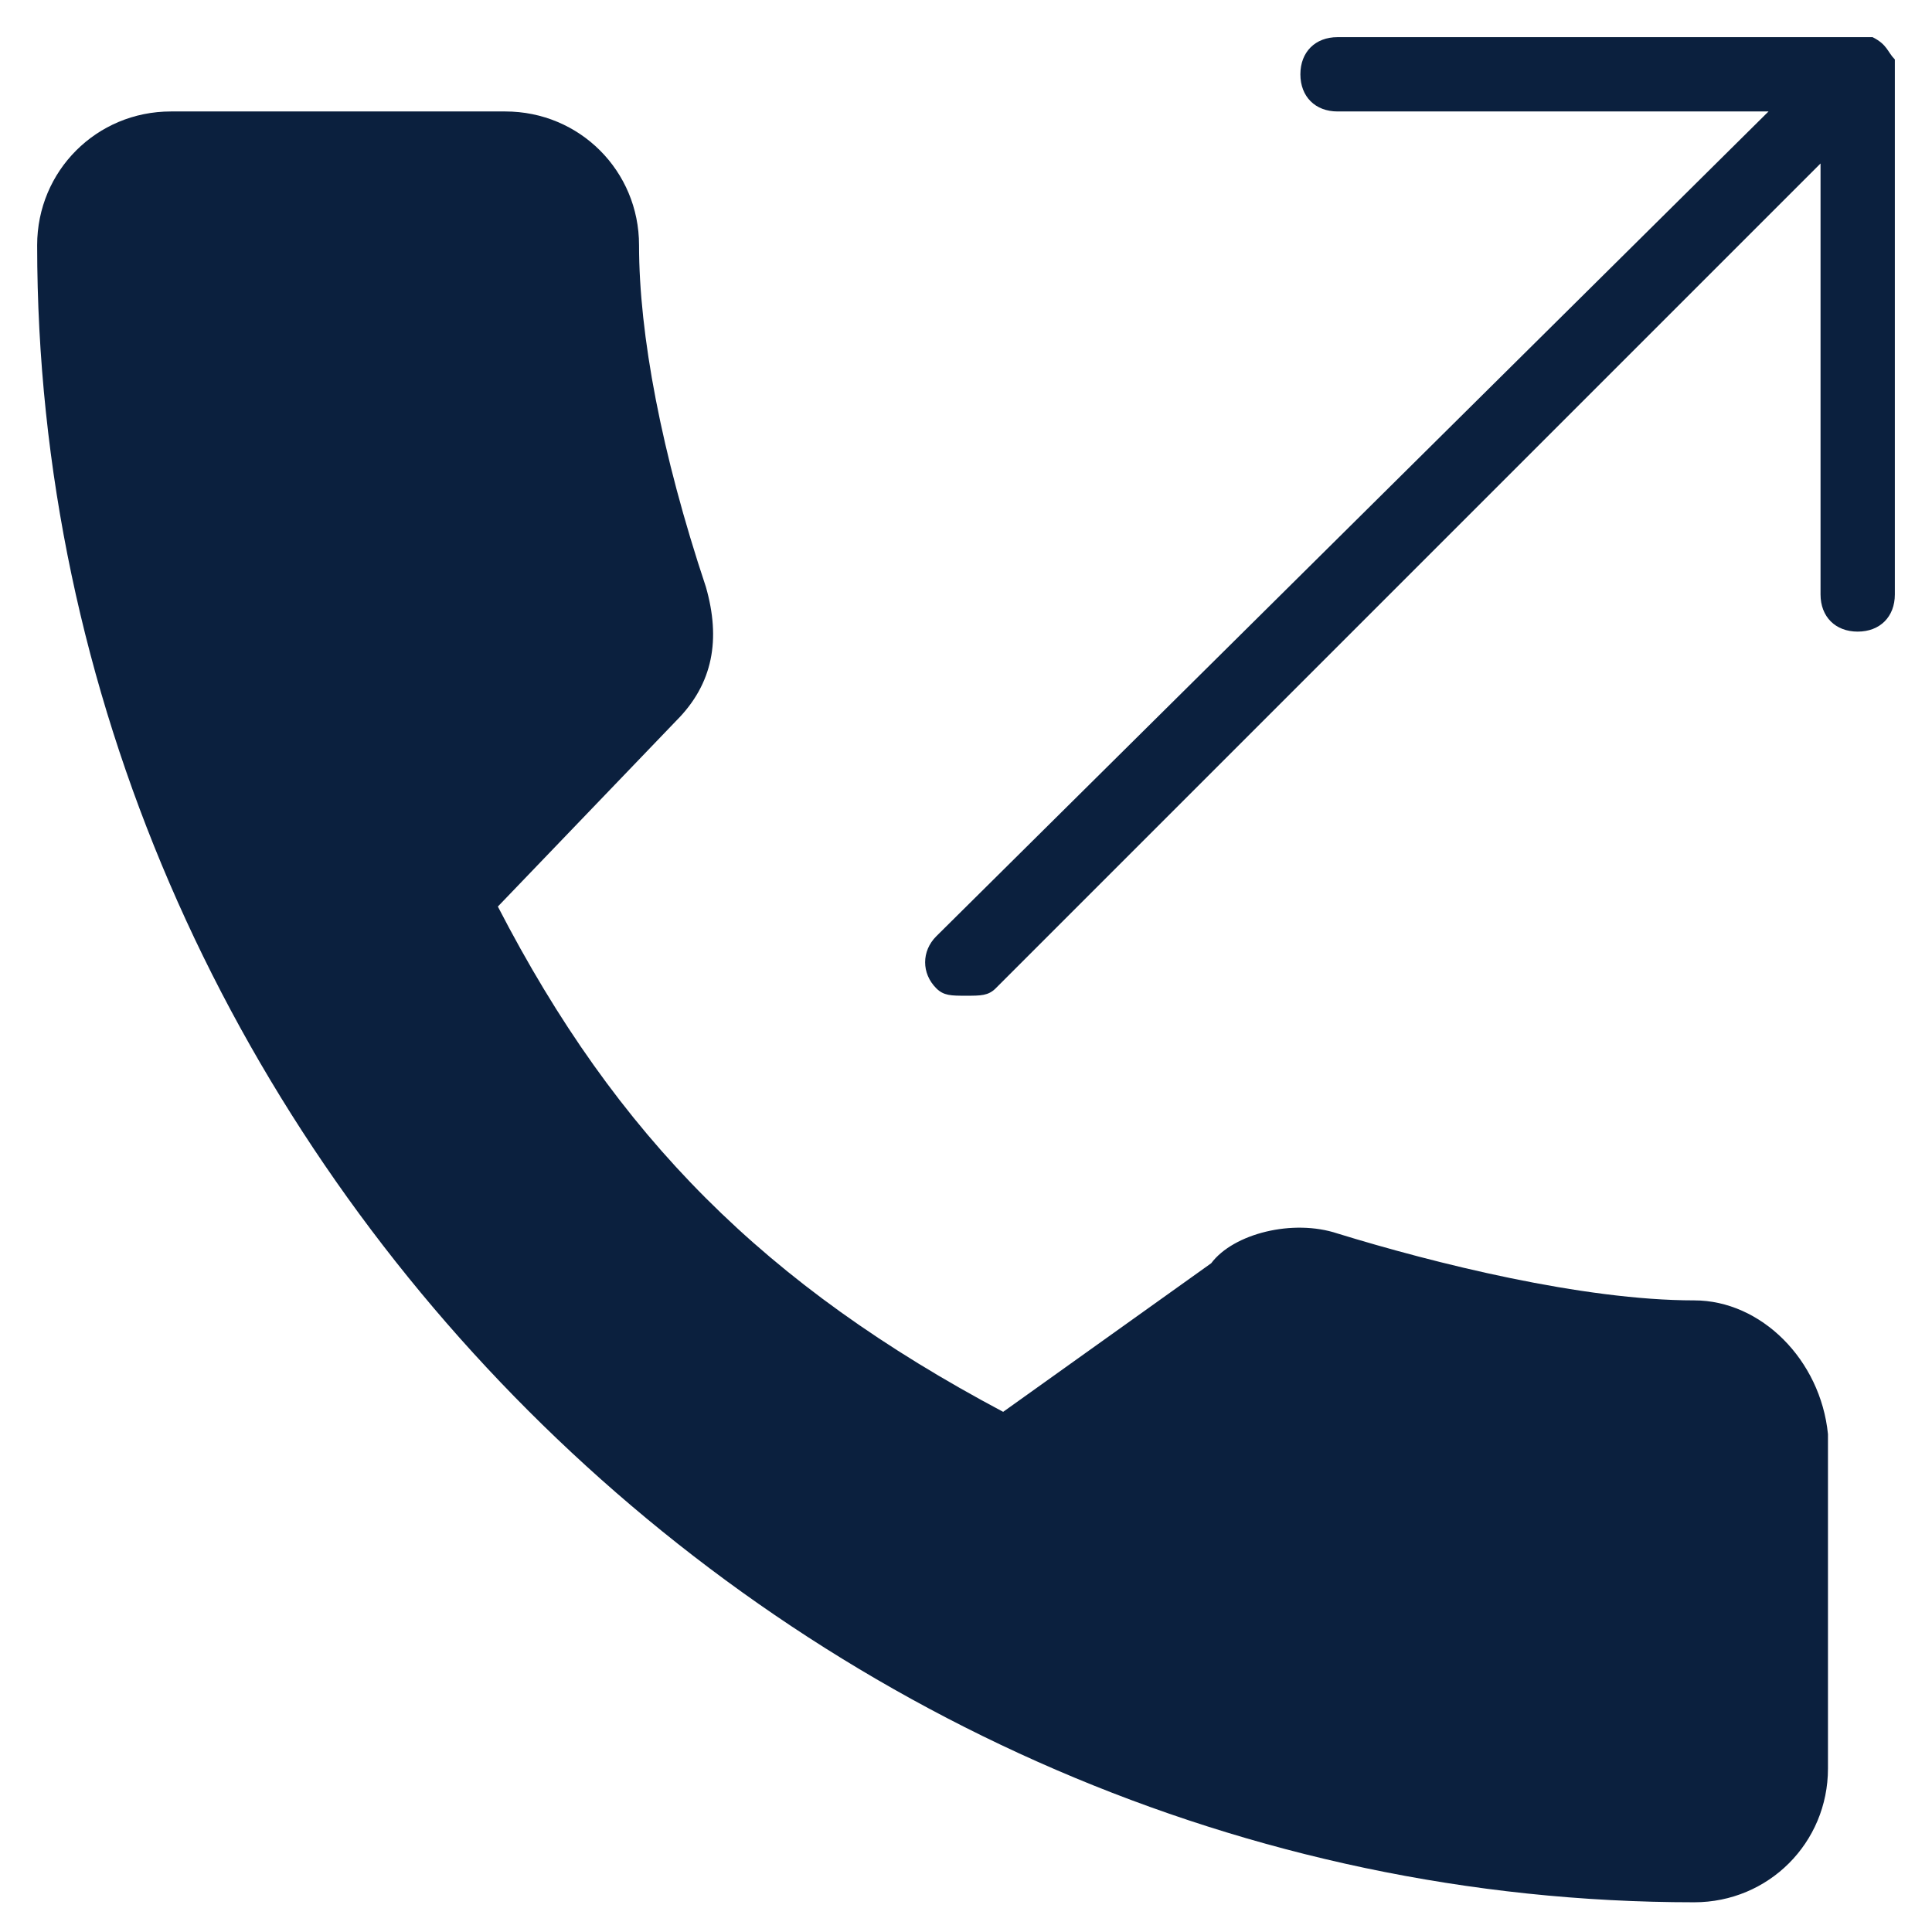
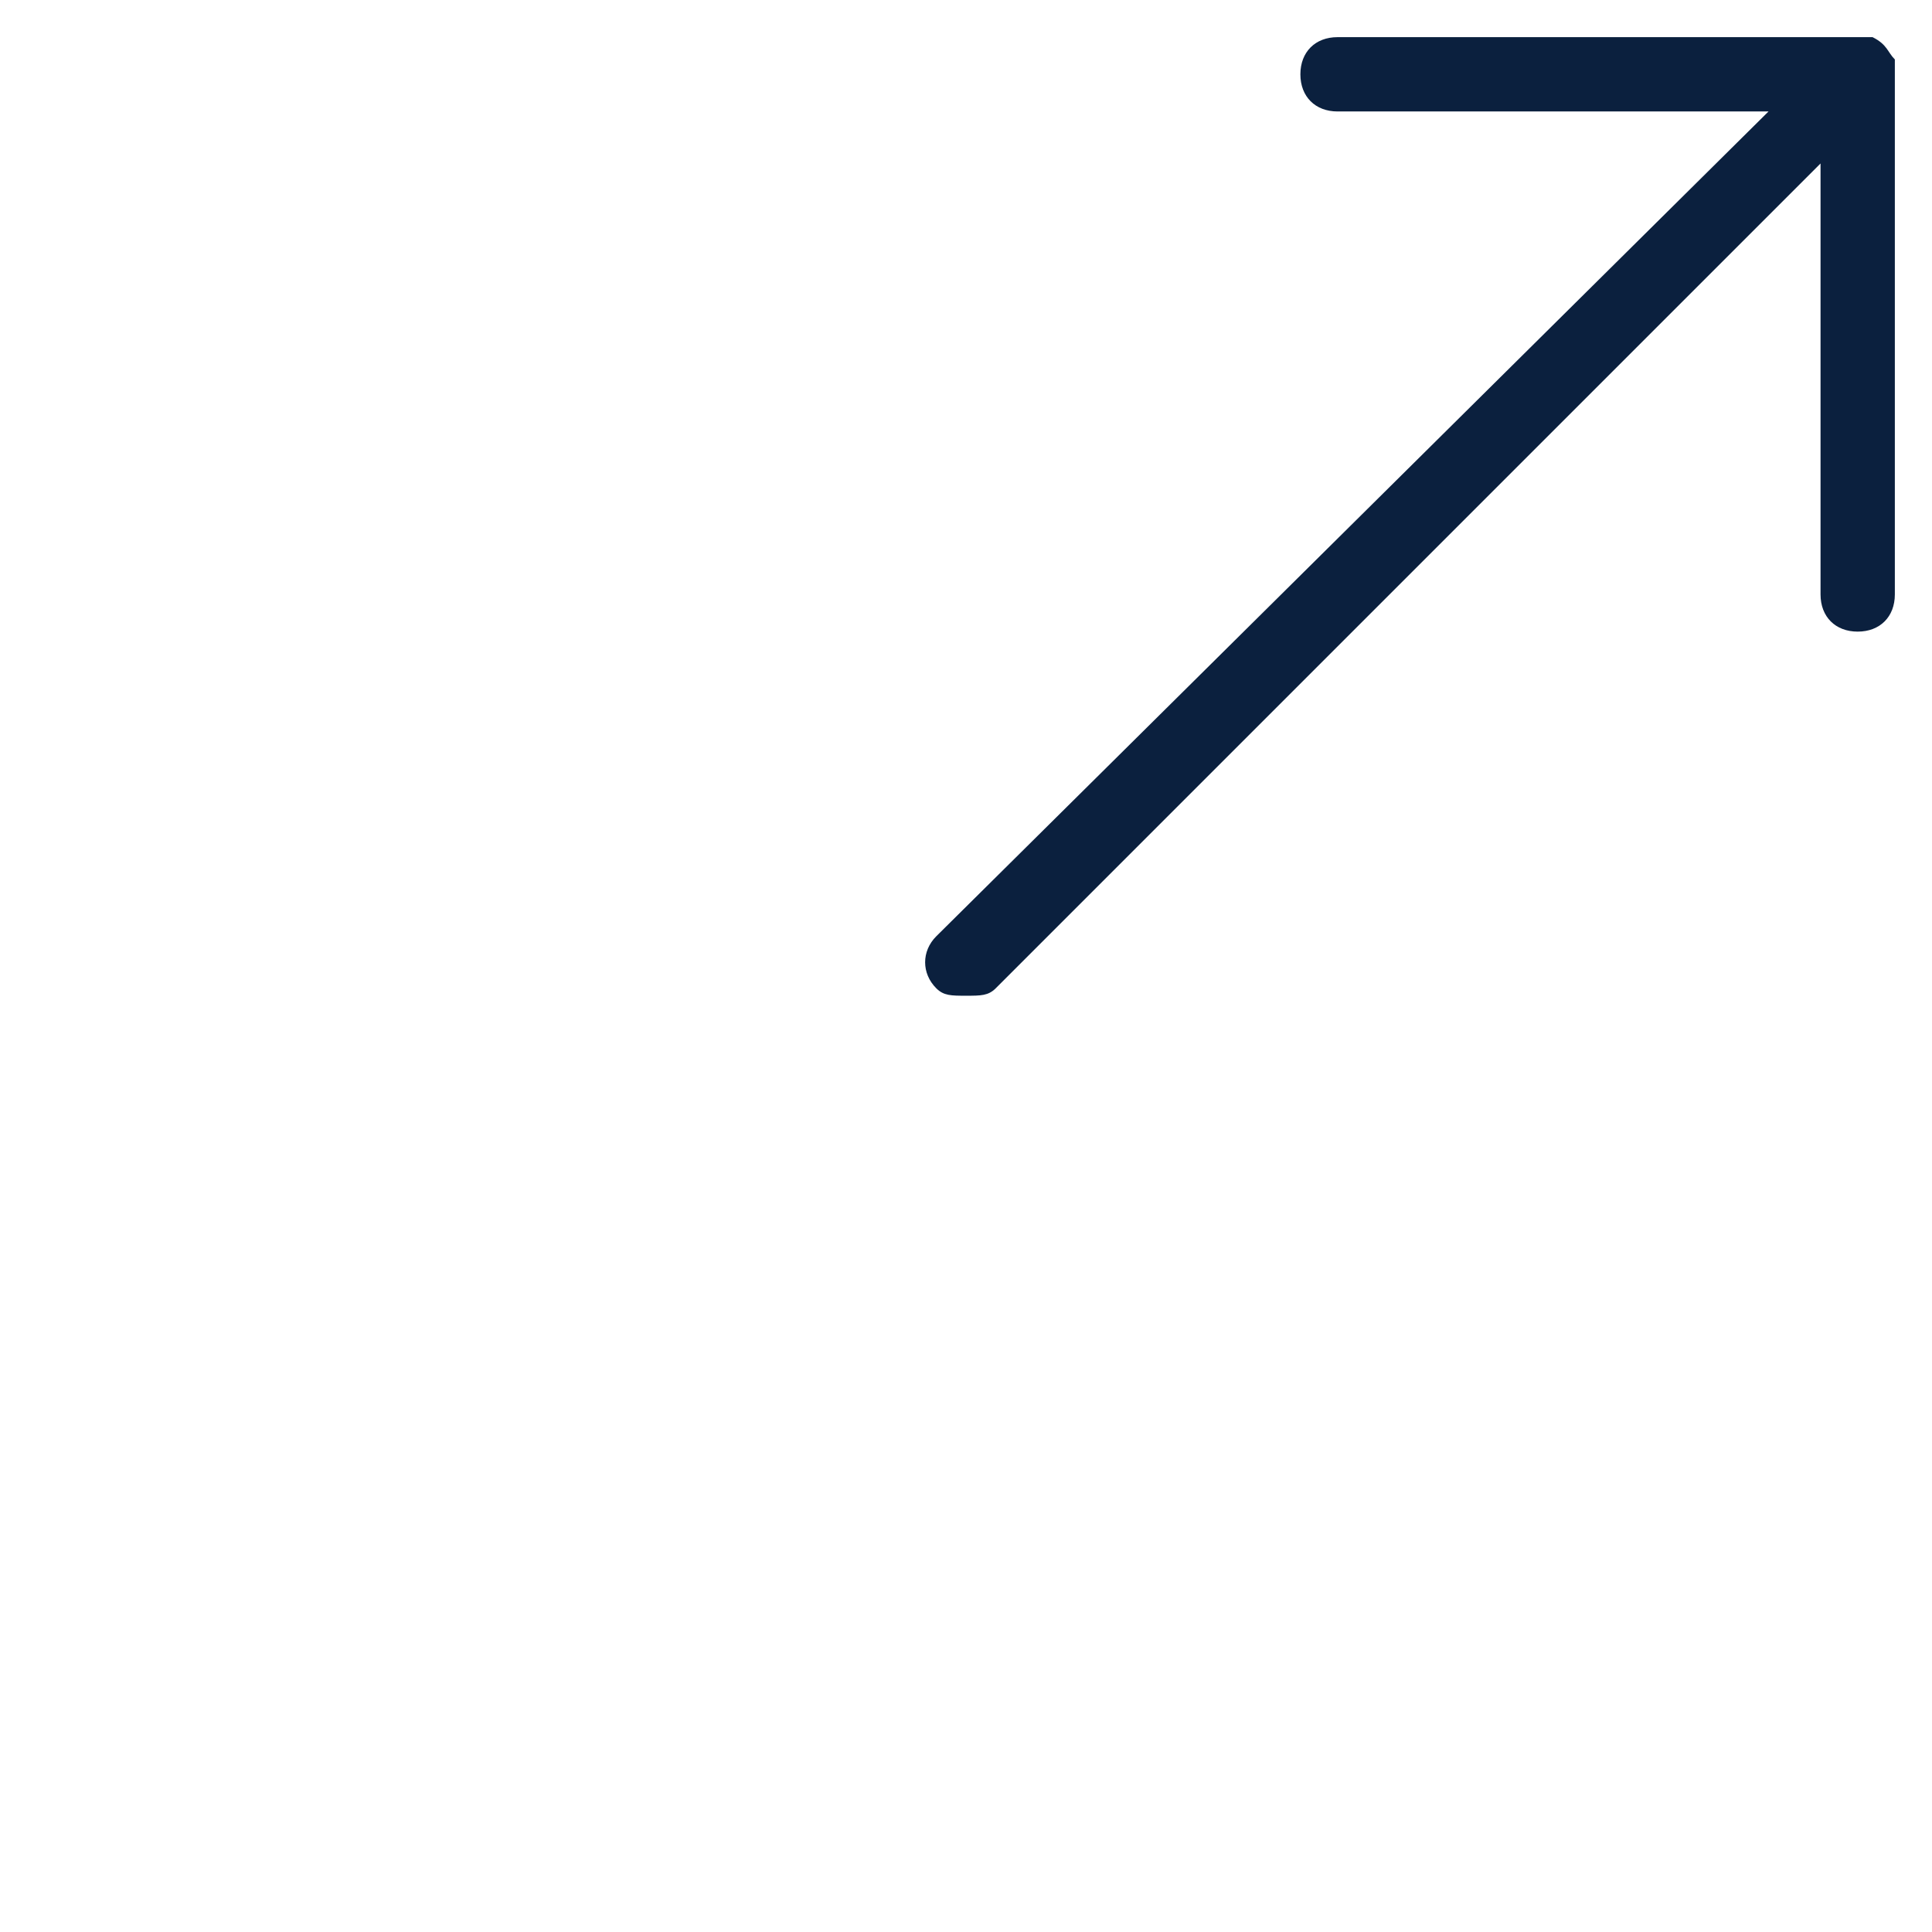
<svg xmlns="http://www.w3.org/2000/svg" width="26px" height="26px" viewBox="0 0 26 26" version="1.1">
  <title>Group 3</title>
  <desc>Created with Sketch.</desc>
  <defs />
  <g id="Page-1" stroke="none" stroke-width="1" fill="none" fill-rule="evenodd">
    <g id="Features-2" transform="translate(-480, -1038)" fill="#0B203E" fill-rule="nonzero">
      <g id="Group-3" transform="translate(480, 1038)">
        <g id="Call-Made">
          <path d="M25.5,0.8 C25.4,0.7 25.4,0.6 25.2,0.5 C25.1,0.5 25.1,0.5 25,0.5 L18,0.5 C17.7,0.5 17.5,0.7 17.5,1 C17.5,1.3 17.7,1.5 18,1.5 L23.8,1.5 L12.6,12.6 C12.4,12.8 12.4,13.1 12.6,13.3 C12.7,13.4 12.8,13.4 13,13.4 C13.2,13.4 13.3,13.4 13.4,13.3 L24.5,2.2 L24.5,8 C24.5,8.3 24.7,8.5 25,8.5 C25.3,8.5 25.5,8.3 25.5,8 L25.5,1 C25.5,0.9 25.5,0.9 25.5,0.8 Z" id="Shape" />
-           <path d="M22.8,17.5 C21.3,17.5 19.3,17 18,16.6 C17.4,16.4 16.6,16.6 16.3,17 L13.5,19 C10.3,17.3 8.3,15.3 6.7,12.2 L9.1,9.7 C9.6,9.2 9.7,8.6 9.5,7.9 C8.9,6.1 8.6,4.5 8.6,3.3 C8.6,2.3 7.8,1.5 6.8,1.5 L2.3,1.5 C1.3,1.5 0.5,2.3 0.5,3.3 C0.5,15.4 10.7,25.6 22.8,25.6 C23.8,25.6 24.6,24.8 24.6,23.8 L24.6,19.3 C24.5,18.3 23.7,17.5 22.8,17.5 Z" id="Shape" />
        </g>
      </g>
    </g>
  </g>
</svg>